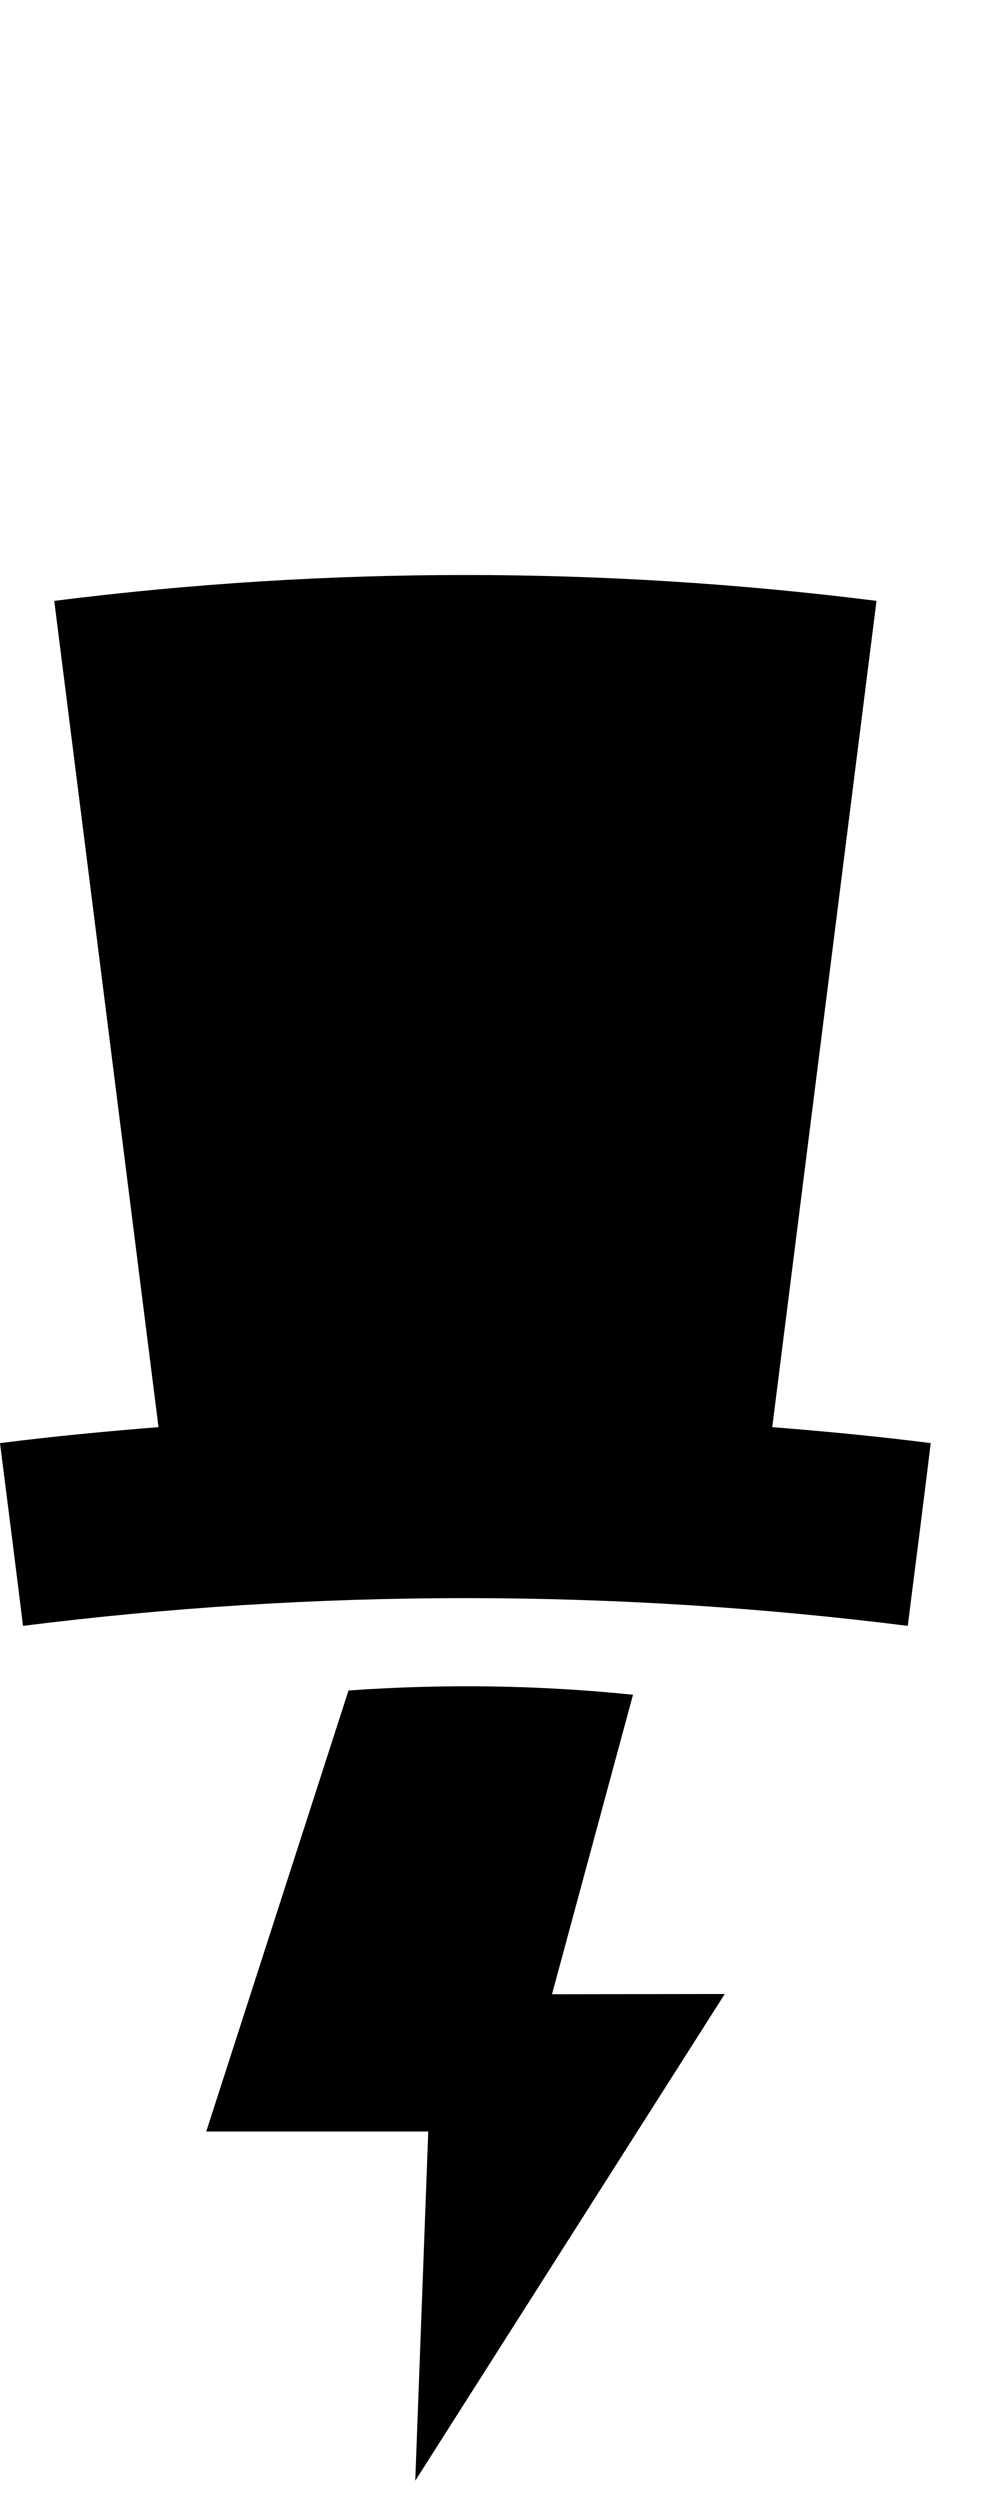
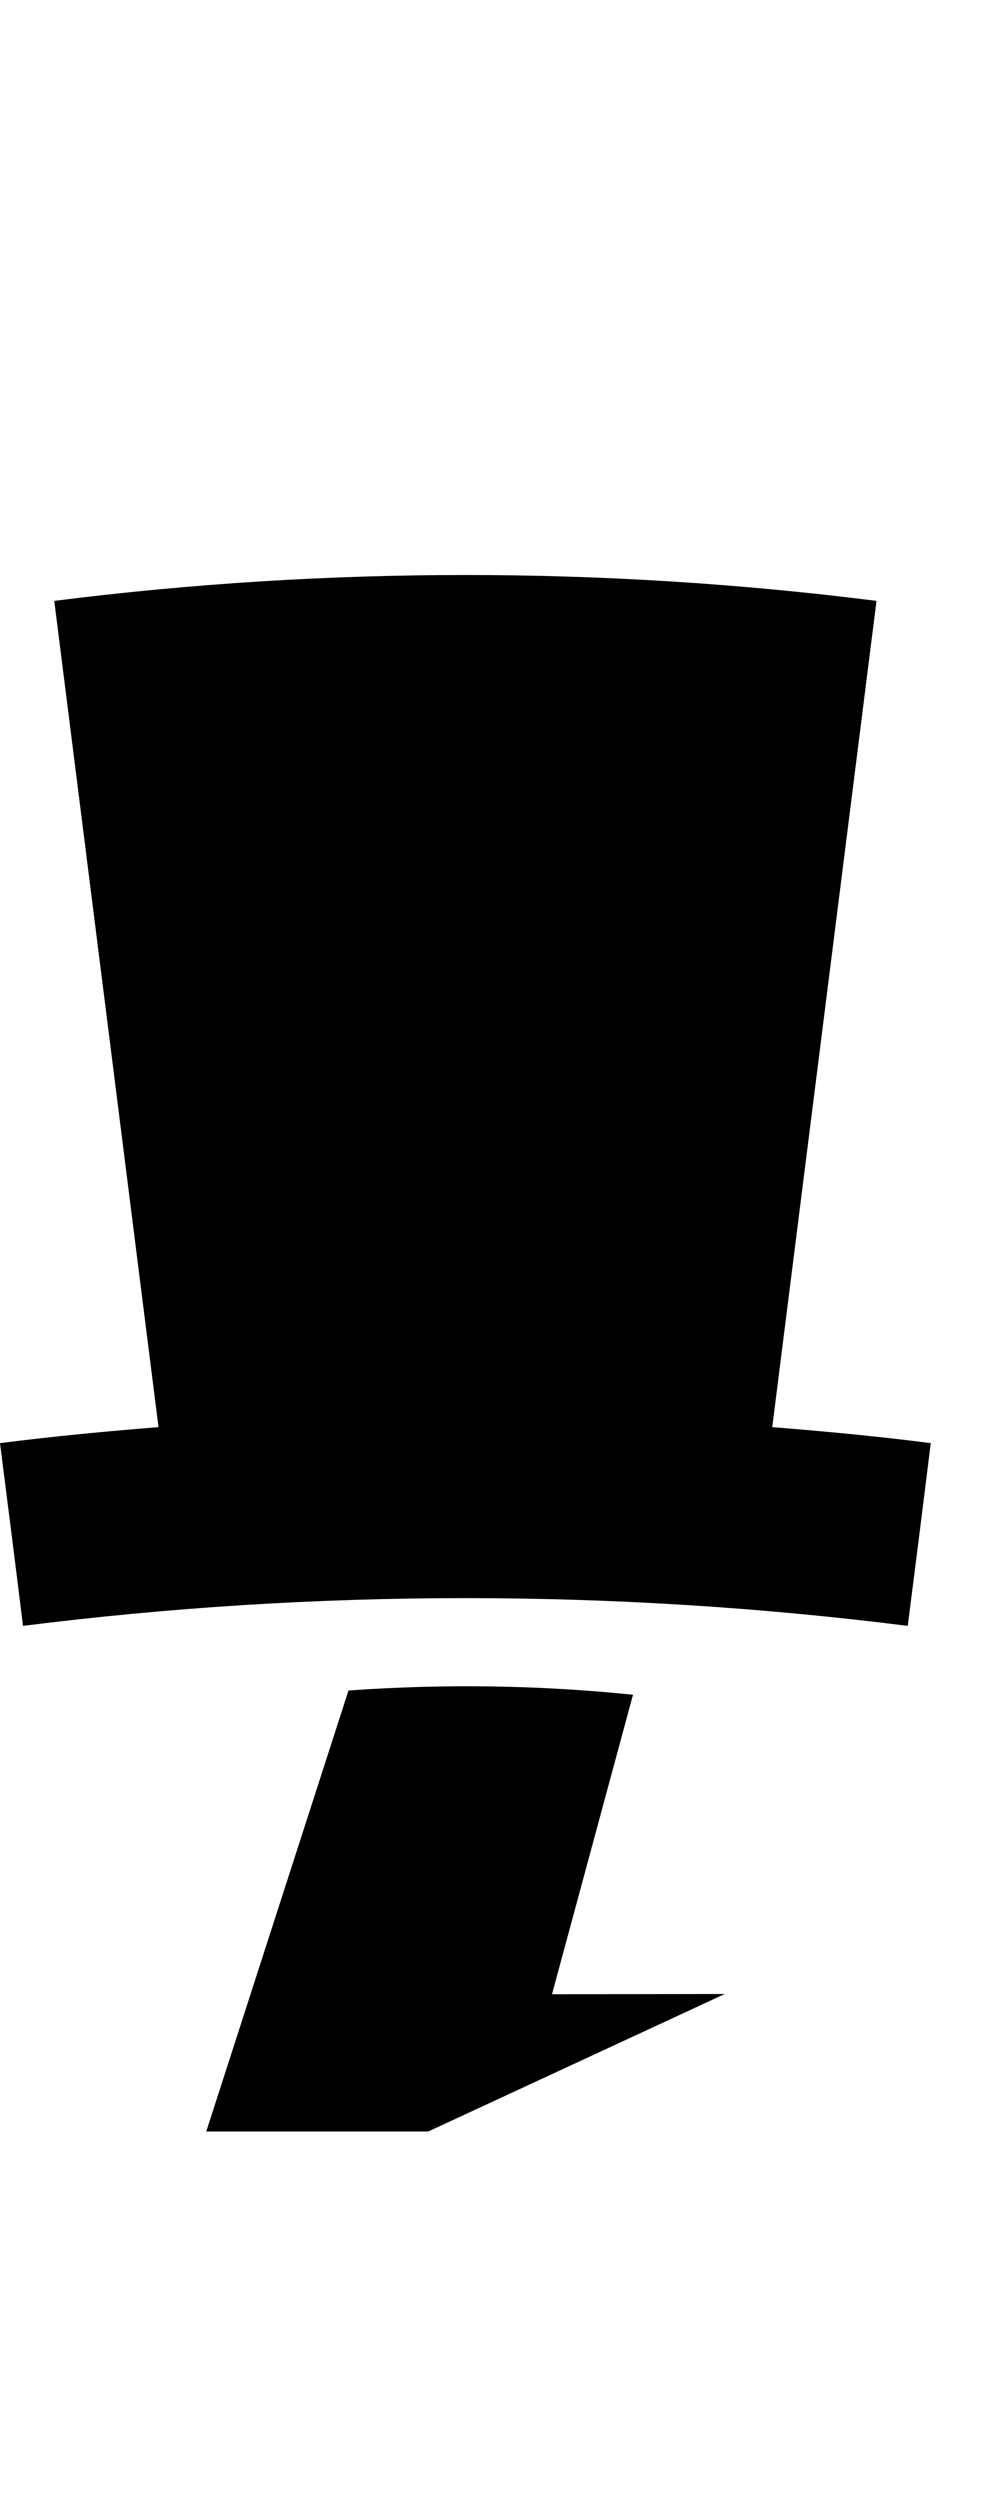
<svg xmlns="http://www.w3.org/2000/svg" viewBox="0 0 40 100" fill="none" preserveAspectRatio="xMidYMid meet">
-   <path d="M25.32 67.79C21.54 67.4 17.73 67.35 13.94 67.62L8.25 85.26H17.13L16.61 99.23L28.99 79.76L22.08 79.77L25.32 67.79Z" fill="black" />
+   <path d="M25.32 67.79C21.54 67.4 17.73 67.35 13.94 67.62L8.25 85.26H17.13L28.99 79.76L22.08 79.77L25.32 67.79Z" fill="black" />
  <path d="M30.89 57.085C32.28 46.065 33.67 35.055 35.06 24.035C24.14 22.655 13.09 22.655 2.17 24.035C3.56 35.055 4.95 46.065 6.34 57.085C4.23 57.255 2.11 57.455 0 57.725C0.31 60.165 0.62 62.595 0.92 65.035C12.67 63.555 24.56 63.555 36.31 65.035C36.62 62.605 36.93 60.165 37.23 57.725C35.13 57.455 33.01 57.255 30.89 57.085Z" fill="black" />
-   <path d="M46.55 26.05C46.9 26.25 47.17 26.52 47.37 26.87C47.57 27.22 47.67 27.6 47.67 28.03C47.67 28.45 47.57 28.84 47.36 29.2C47.16 29.55 46.88 29.83 46.53 30.03C46.18 30.24 45.79 30.34 45.37 30.34C44.95 30.34 44.56 30.24 44.21 30.03C43.86 29.83 43.59 29.55 43.39 29.2C43.19 28.85 43.09 28.46 43.09 28.04C43.09 27.62 43.19 27.24 43.39 26.89C43.59 26.54 43.87 26.26 44.22 26.06C44.57 25.86 44.96 25.76 45.39 25.76C45.82 25.75 46.21 25.85 46.55 26.05ZM46.39 29.77C46.69 29.59 46.93 29.35 47.11 29.05C47.29 28.74 47.37 28.4 47.37 28.03C47.37 27.66 47.29 27.32 47.12 27.02C46.95 26.72 46.71 26.48 46.41 26.31C46.11 26.14 45.77 26.05 45.4 26.05C45.03 26.05 44.69 26.14 44.38 26.32C44.07 26.5 43.84 26.74 43.66 27.04C43.49 27.34 43.4 27.68 43.4 28.05C43.4 28.42 43.49 28.75 43.66 29.06C43.83 29.36 44.07 29.61 44.37 29.78C44.67 29.96 45.01 30.05 45.37 30.05C45.75 30.04 46.08 29.95 46.39 29.77ZM46.41 28.13C46.32 28.27 46.18 28.37 46.01 28.43L46.6 29.34H46.15L45.61 28.51H45.5H44.9V29.34H44.46V26.75H45.5C45.82 26.75 46.08 26.83 46.27 26.99C46.46 27.15 46.55 27.36 46.55 27.63C46.55 27.82 46.5 27.99 46.41 28.13ZM45.95 28.01C46.07 27.92 46.12 27.79 46.12 27.63C46.12 27.46 46.06 27.34 45.95 27.25C45.84 27.16 45.68 27.11 45.47 27.11H44.9V28.14H45.47C45.68 28.14 45.84 28.1 45.95 28.01Z" fill="black" />
</svg>